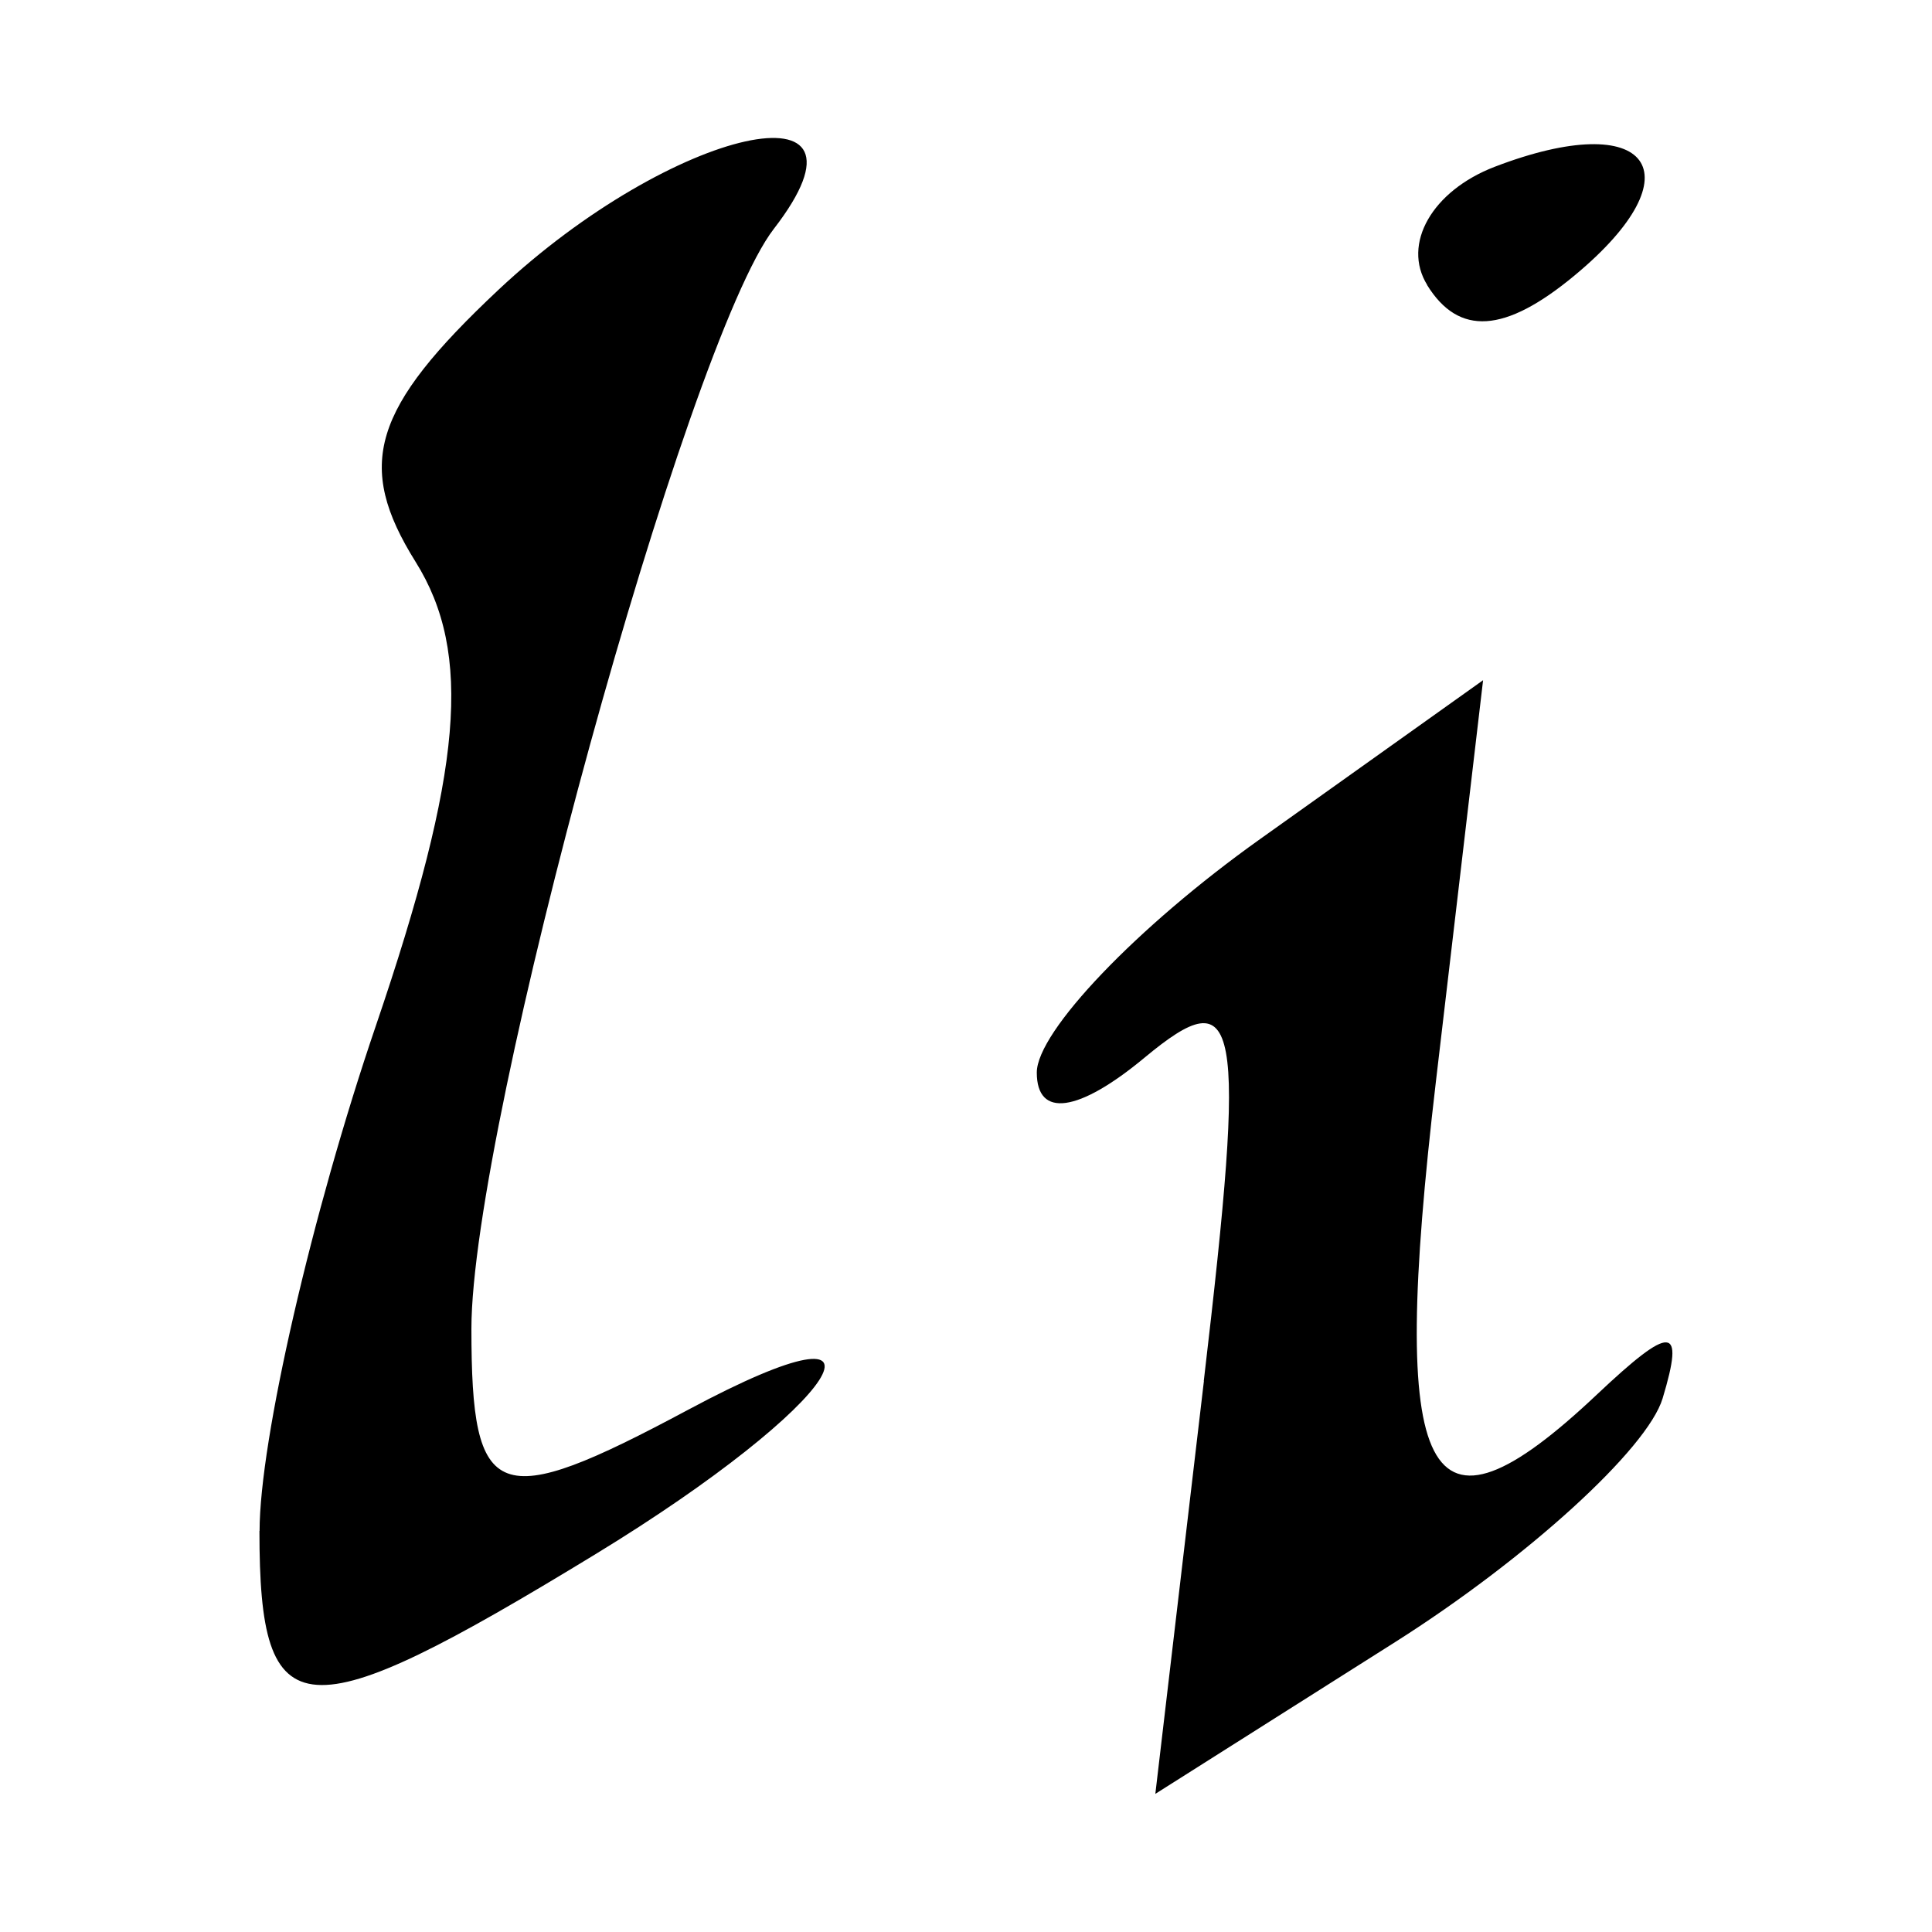
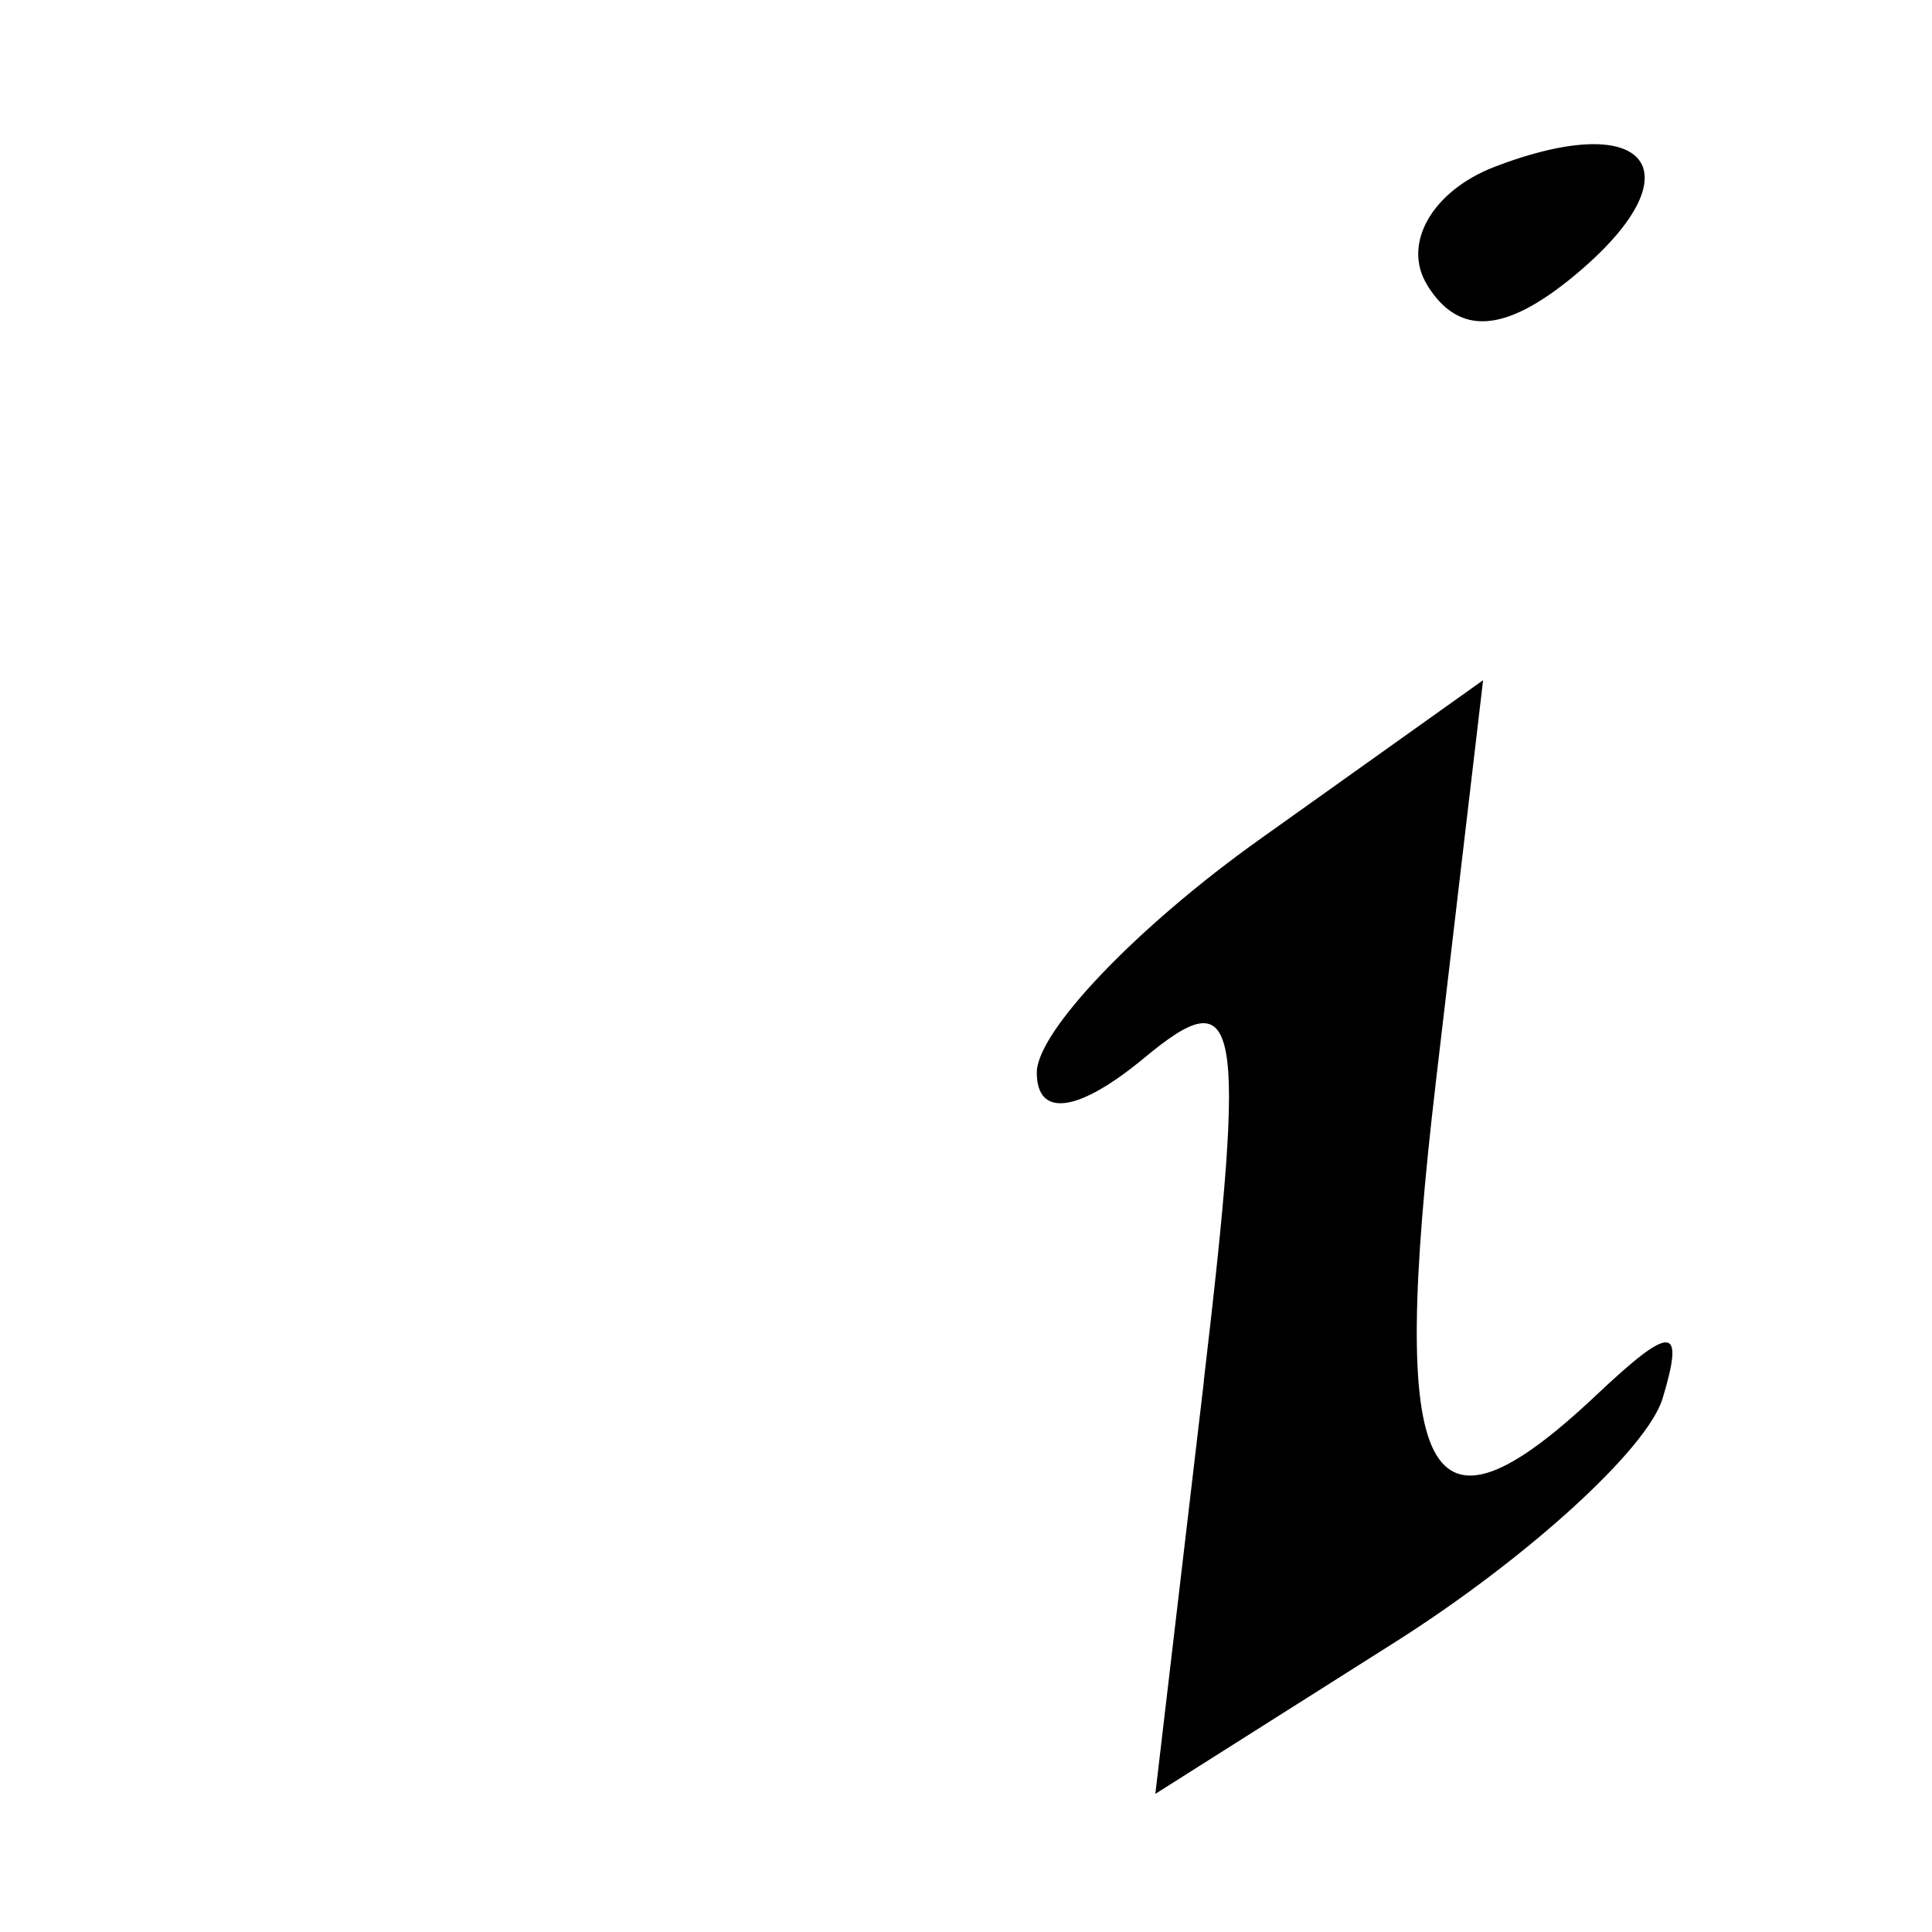
<svg xmlns="http://www.w3.org/2000/svg" fill="#000000" width="800px" height="800px" viewBox="0 0 14 14" role="img" focusable="false" aria-hidden="true">
-   <path d="m 8.723,10.008 c 0.311,-2.647 0.261,-2.917 -0.429,-2.344 -0.479,0.398 -0.781,0.44 -0.781,0.108 0,-0.297 0.728,-1.058 1.617,-1.691 l 1.617,-1.152 -0.342,2.909 c -0.344,2.931 -0.081,3.444 1.165,2.269 0.544,-0.513 0.639,-0.508 0.478,0.026 -0.11,0.366 -0.983,1.161 -1.938,1.766 l -1.738,1.1 0.352,-2.992 z m -6.842,1.086 c 0,-0.654 0.379,-2.302 0.843,-3.662 0.628,-1.843 0.701,-2.699 0.288,-3.36 -0.44,-0.704 -0.316,-1.111 0.598,-1.97 1.264,-1.187 2.843,-1.537 1.997,-0.443 -0.629,0.815 -2.191,6.494 -2.191,7.969 0,1.267 0.178,1.333 1.57,0.588 1.651,-0.884 1.107,-0.038 -0.674,1.048 -2.13,1.299 -2.432,1.278 -2.432,-0.17 z m 8.461,-9.029 c -0.184,-0.297 0.036,-0.682 0.488,-0.856 1.126,-0.432 1.477,0.043 0.58,0.787 -0.505,0.419 -0.839,0.441 -1.069,0.069 z" />
+   <path d="m 8.723,10.008 c 0.311,-2.647 0.261,-2.917 -0.429,-2.344 -0.479,0.398 -0.781,0.44 -0.781,0.108 0,-0.297 0.728,-1.058 1.617,-1.691 l 1.617,-1.152 -0.342,2.909 c -0.344,2.931 -0.081,3.444 1.165,2.269 0.544,-0.513 0.639,-0.508 0.478,0.026 -0.11,0.366 -0.983,1.161 -1.938,1.766 l -1.738,1.1 0.352,-2.992 z m -6.842,1.086 z m 8.461,-9.029 c -0.184,-0.297 0.036,-0.682 0.488,-0.856 1.126,-0.432 1.477,0.043 0.58,0.787 -0.505,0.419 -0.839,0.441 -1.069,0.069 z" />
</svg>